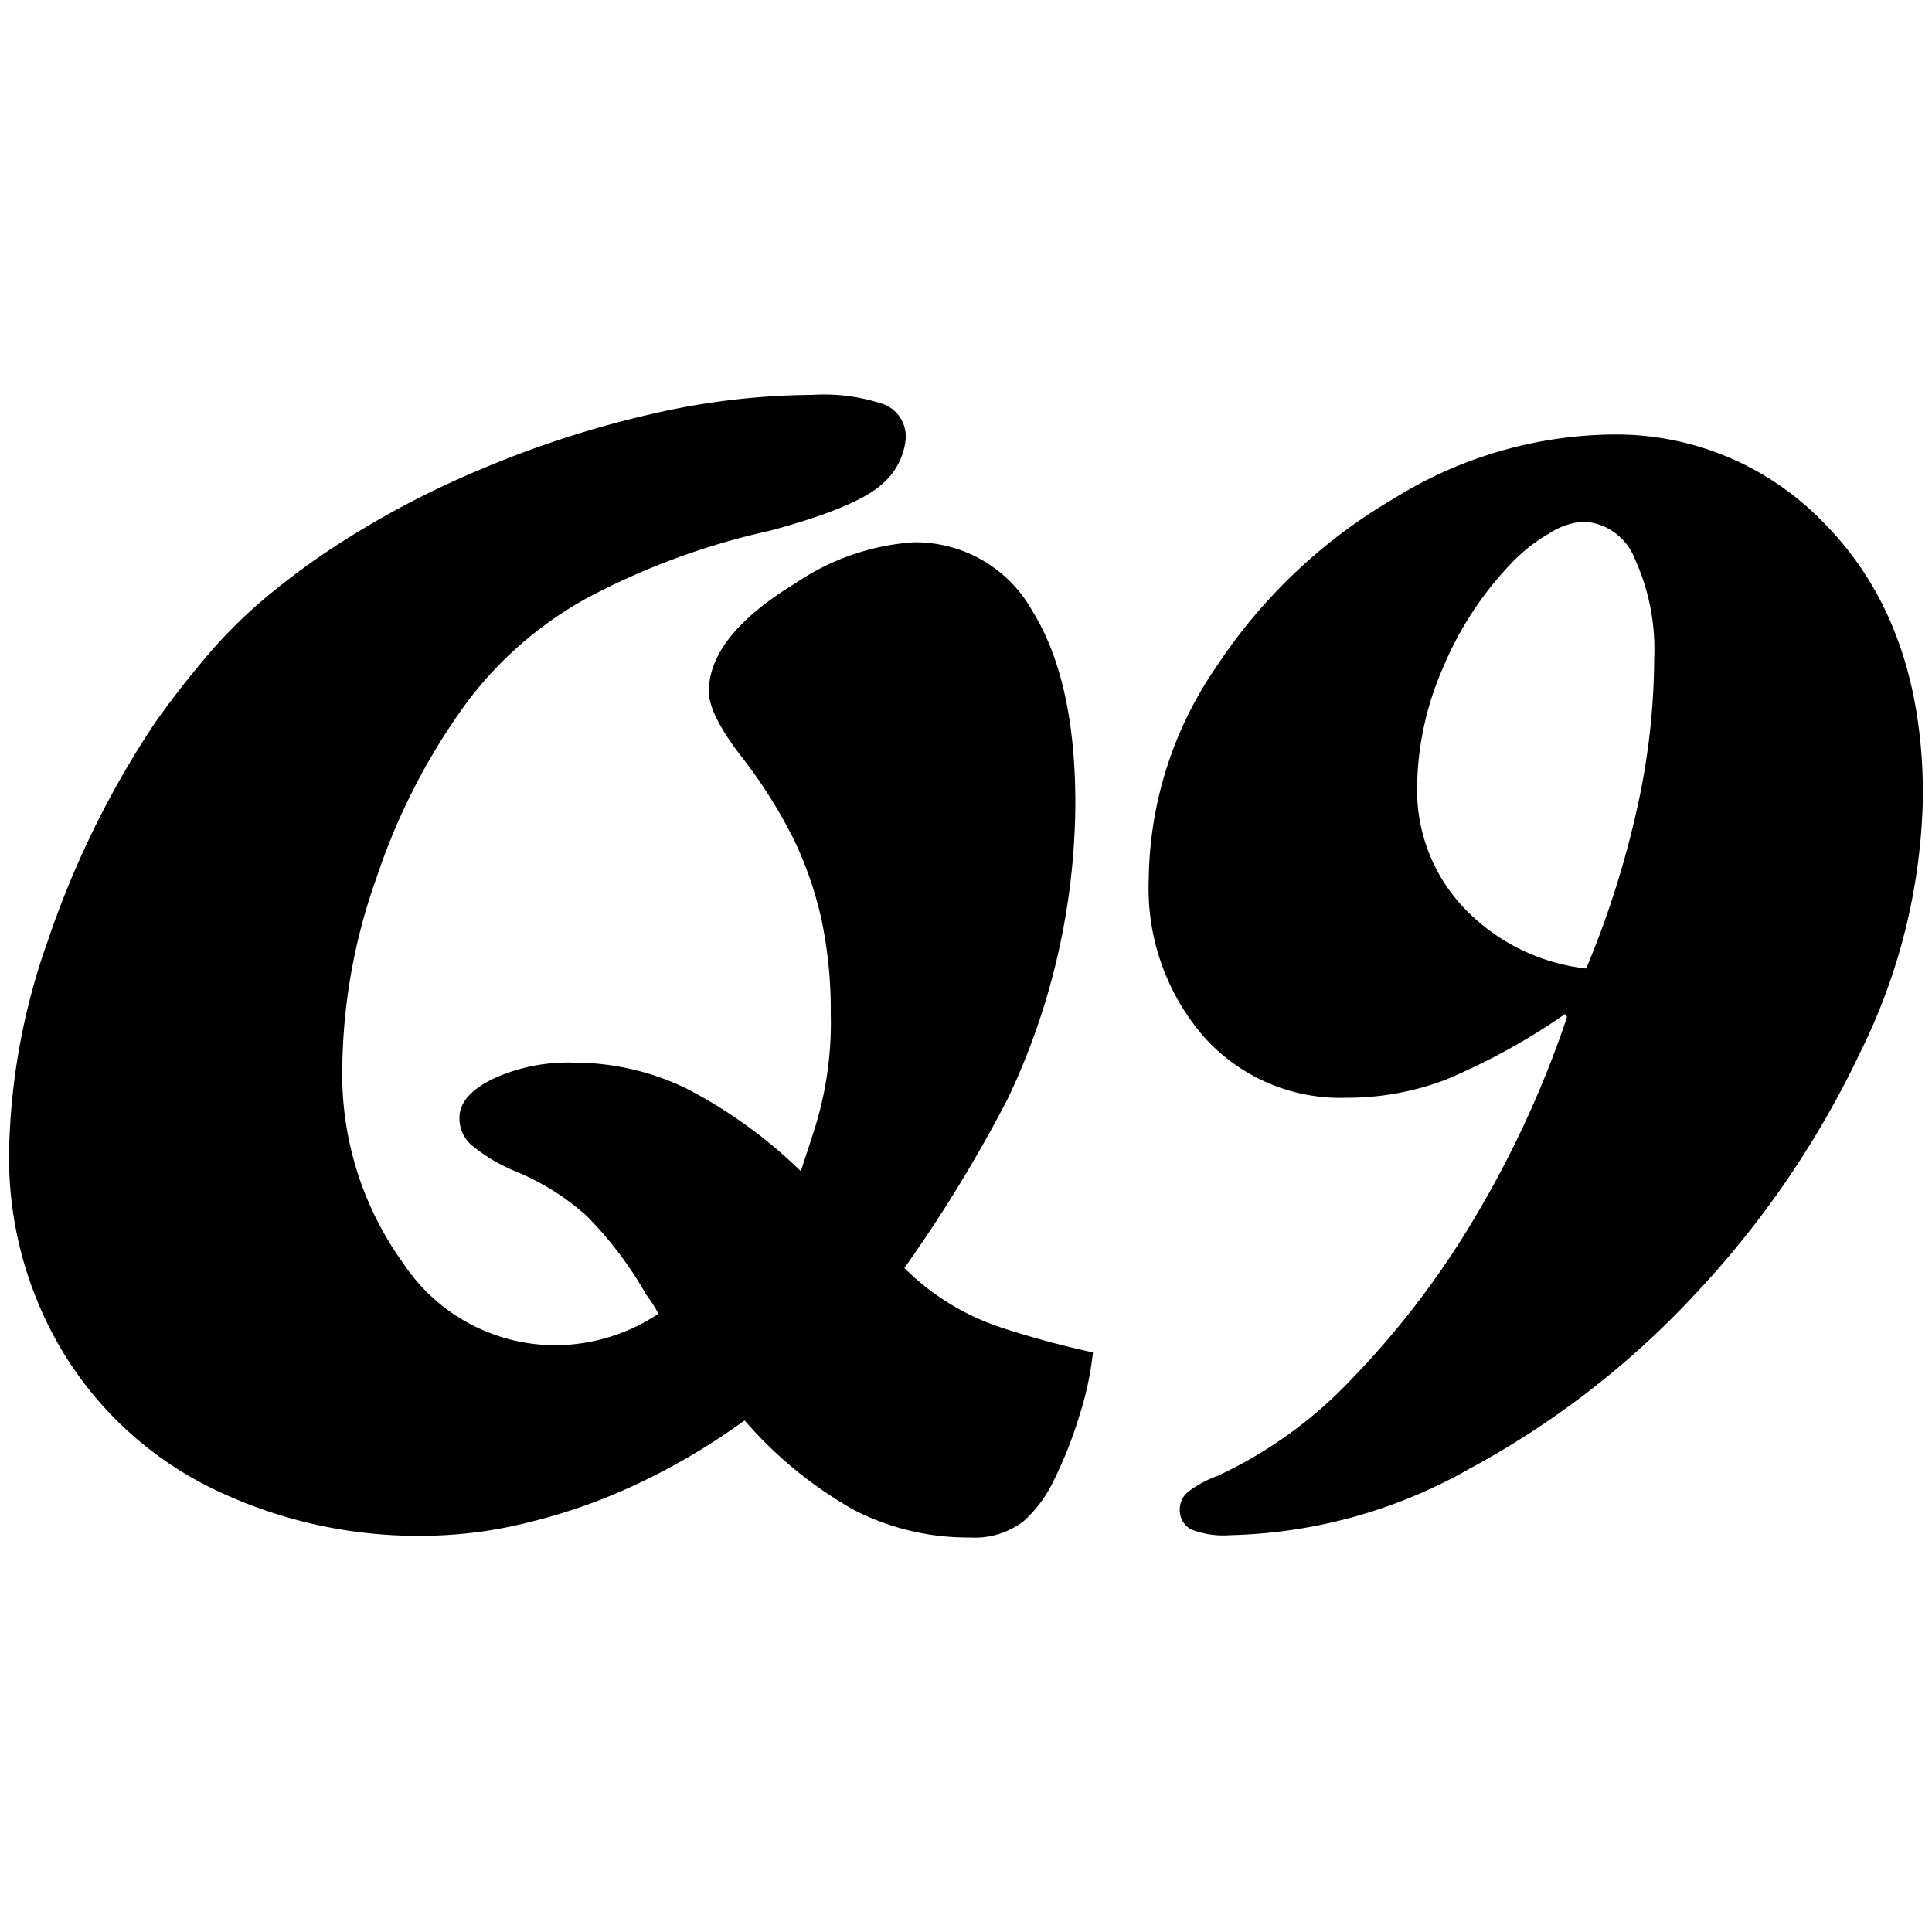
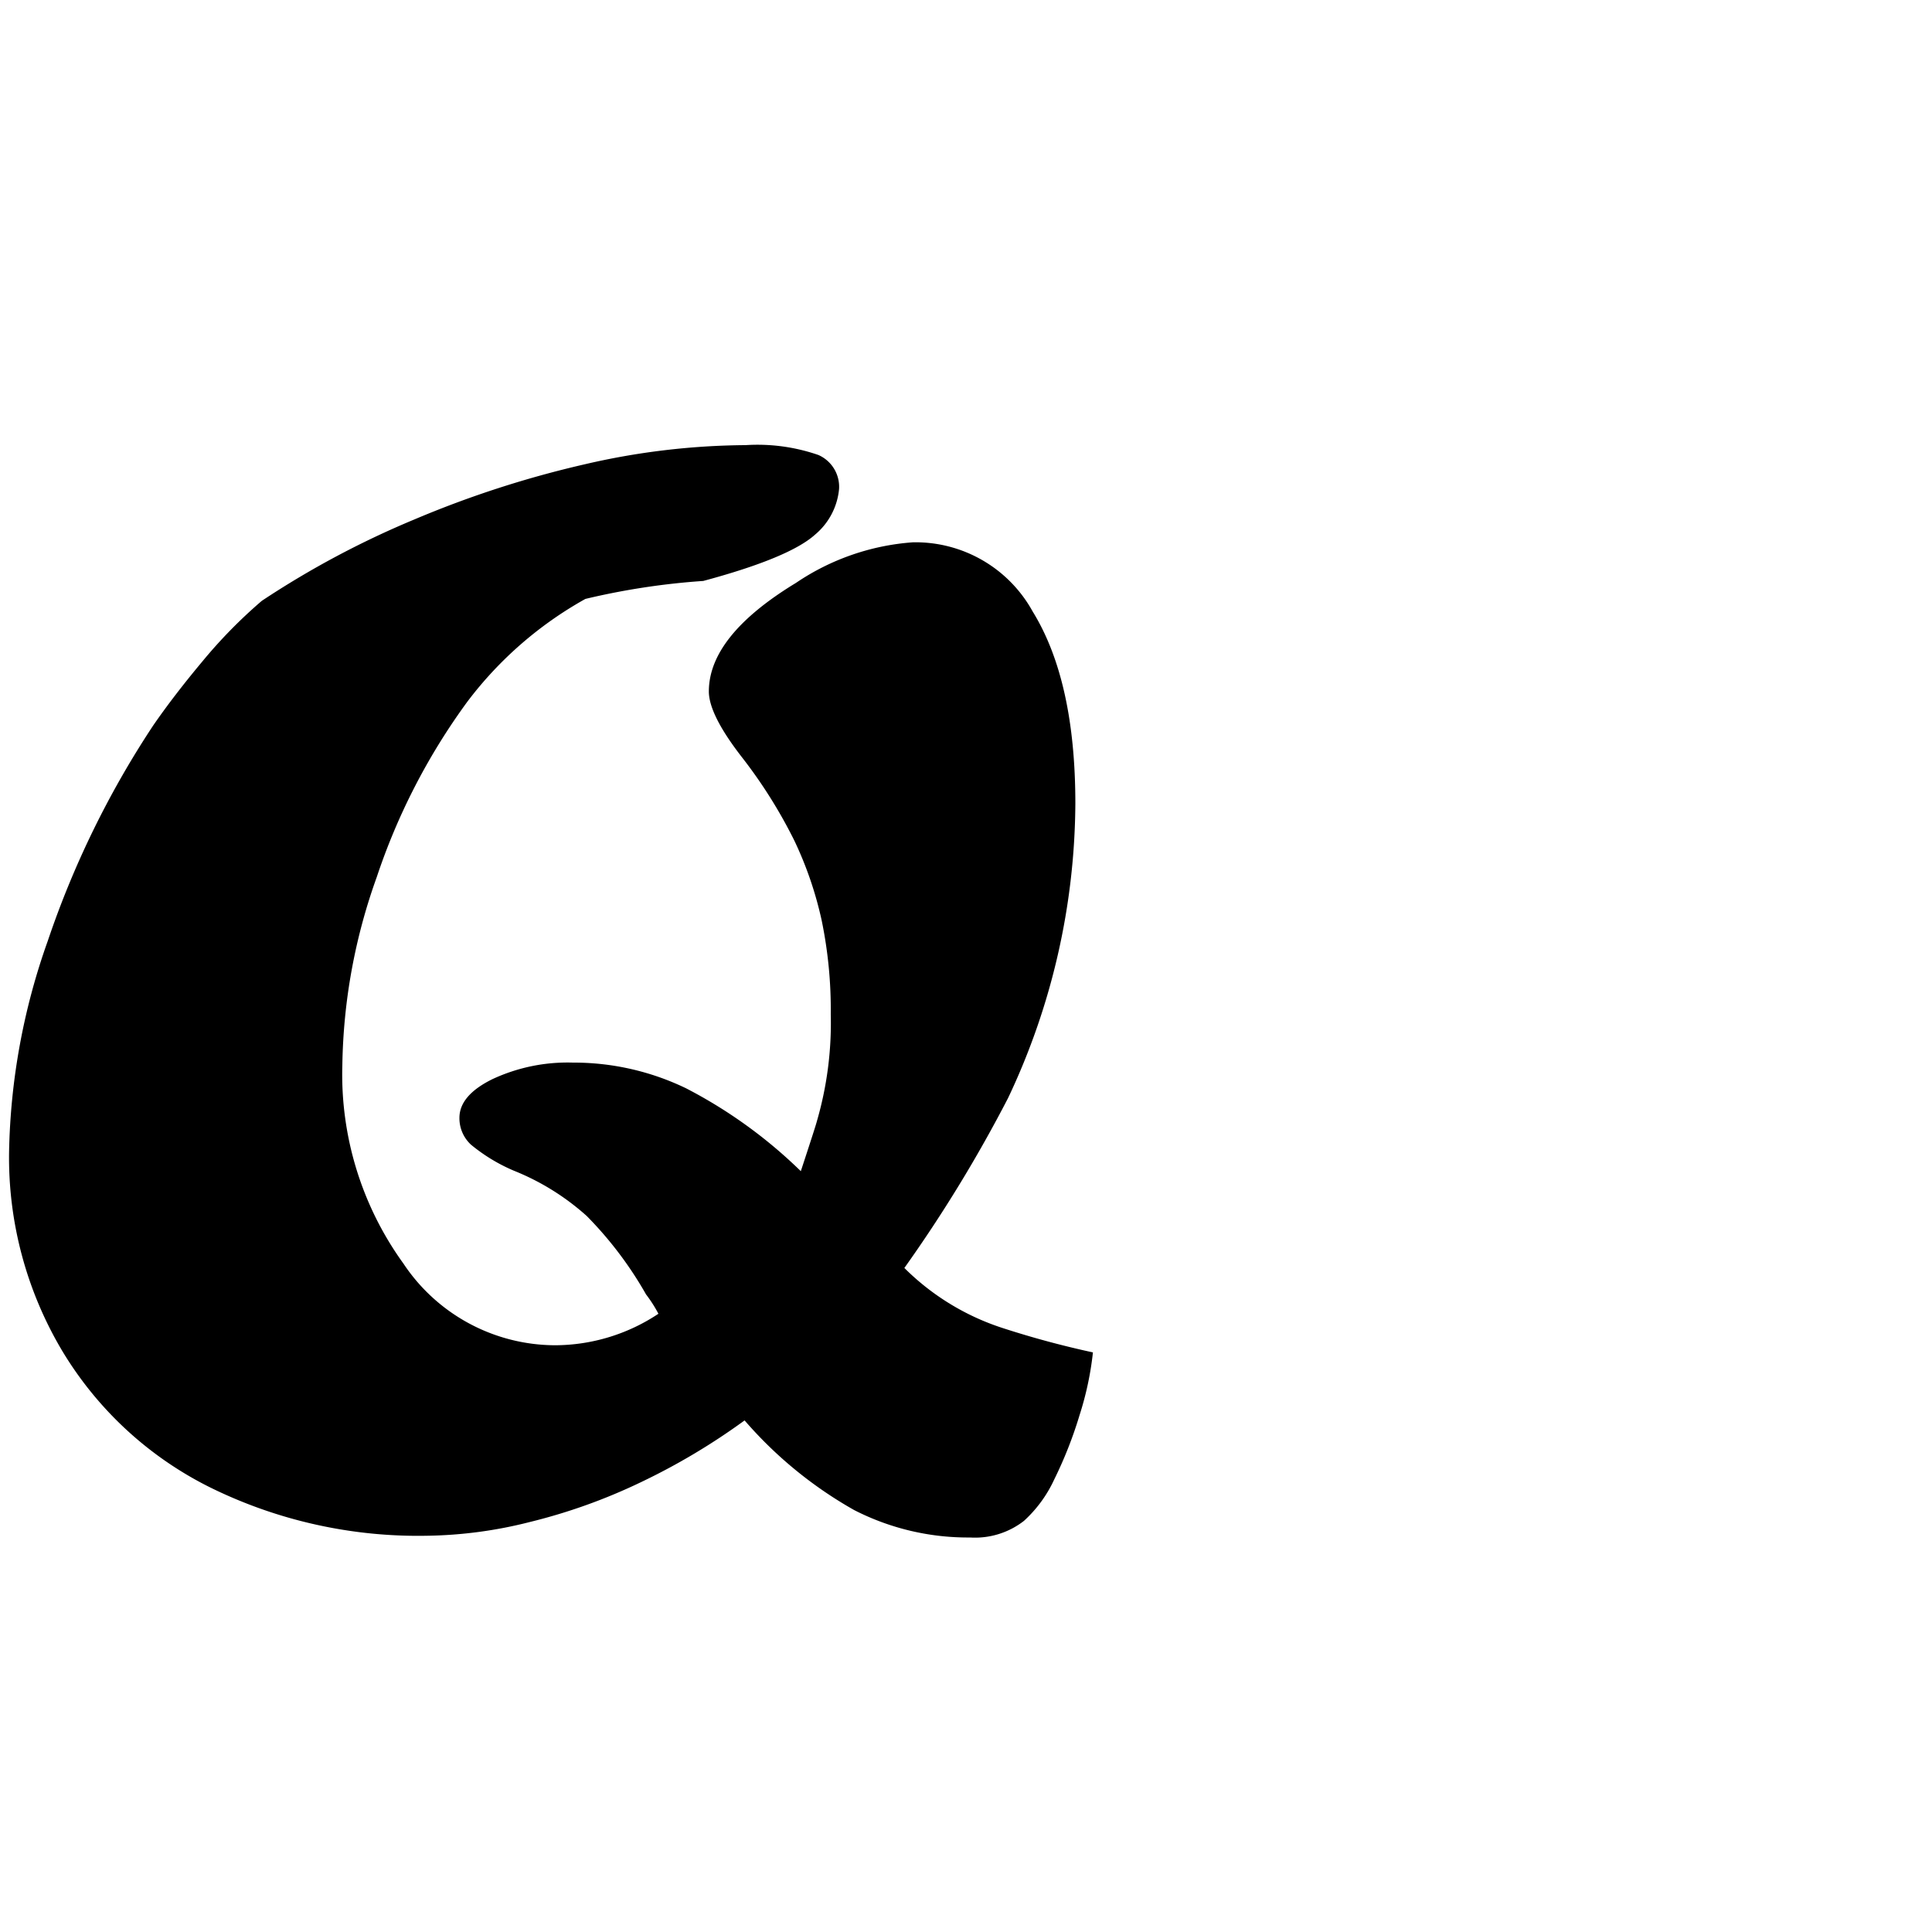
<svg xmlns="http://www.w3.org/2000/svg" id="圖層_1" data-name="圖層 1" viewBox="0 0 100 100">
  <title>Q9</title>
-   <path d="M38.54,73.52a33.76,33.76,0,0,1-5.37,3.2,29.42,29.42,0,0,1-5.75,2.06,22.72,22.72,0,0,1-5.32.71A24.35,24.35,0,0,1,10.9,77a18.57,18.57,0,0,1-7.68-7.08A19.56,19.56,0,0,1,.47,59.61a34.32,34.32,0,0,1,2-10.9A48,48,0,0,1,7.93,37.55Q9,36,10.48,34.23a25.48,25.48,0,0,1,3.07-3.13A38.51,38.51,0,0,1,17,28.5a46.71,46.71,0,0,1,7.89-4.21,52.9,52.9,0,0,1,8.79-2.85,37.64,37.64,0,0,1,8.36-1,9.63,9.63,0,0,1,3.77.51,1.8,1.8,0,0,1,1.07,1.76,3.5,3.5,0,0,1-1.24,2.36q-1.33,1.2-5.79,2.4A37.06,37.06,0,0,0,30.3,31a19.61,19.61,0,0,0-6.11,5.32,33,33,0,0,0-4.69,9.08,30,30,0,0,0-1.78,9.72,16.7,16.7,0,0,0,3.16,10.28,9.46,9.46,0,0,0,7.83,4.23A9.7,9.7,0,0,0,34.08,68a7,7,0,0,0-.64-1,19.41,19.41,0,0,0-3.07-4.06,12.7,12.7,0,0,0-3.76-2.34,9,9,0,0,1-2.23-1.35,1.86,1.86,0,0,1-.6-1.39q0-1.16,1.7-2A9.2,9.2,0,0,1,29.65,55a13.36,13.36,0,0,1,5.86,1.33,24.78,24.78,0,0,1,5.94,4.29q.79-2.4.83-2.58A18.22,18.22,0,0,0,43,52.49a22.83,22.83,0,0,0-.47-4.85,19.11,19.11,0,0,0-1.41-4.12,25.33,25.33,0,0,0-2.69-4.29Q36.69,37,36.69,35.79q0-2.88,4.51-5.62a12.36,12.36,0,0,1,6.05-2.1,6.92,6.92,0,0,1,6.2,3.58q2.21,3.58,2.21,9.94a36,36,0,0,1-3.48,15.24,72.82,72.82,0,0,1-5.37,8.8,12.78,12.78,0,0,0,5.09,3.11A48,48,0,0,0,56.57,70a16.35,16.35,0,0,1-.69,3.24,21.51,21.51,0,0,1-1.31,3.33A6.69,6.69,0,0,1,53,78.72a4.12,4.12,0,0,1-2.79.86,12.91,12.91,0,0,1-6-1.42A21.38,21.38,0,0,1,38.54,73.52Z" />
-   <path d="M81.16,52.49v.21L81,52.49a33.58,33.58,0,0,1-6.16,3.39,14.35,14.35,0,0,1-5.17.94,9.47,9.47,0,0,1-7.36-3.16,11.72,11.72,0,0,1-2.85-8.18,19.71,19.71,0,0,1,3.52-11,27.7,27.7,0,0,1,9.19-8.69,21.84,21.84,0,0,1,11.37-3.3A14.92,14.92,0,0,1,94.34,27q5.19,5.19,5.19,14.16a31,31,0,0,1-3.22,13.26,48.75,48.75,0,0,1-8.5,12.49A45.21,45.21,0,0,1,76.1,76a26.29,26.29,0,0,1-12.45,3.46,4.56,4.56,0,0,1-2-.3,1.14,1.14,0,0,1-.58-1.12,1.15,1.15,0,0,1,.45-.84A5.55,5.55,0,0,1,63,76.4a22.63,22.63,0,0,0,7-5.06,44.78,44.78,0,0,0,6.4-8.43A53.25,53.25,0,0,0,81.16,52.49Zm.94-2.36a48.42,48.42,0,0,0,2.62-8.22,36.29,36.29,0,0,0,.9-7.79,11.29,11.29,0,0,0-1-5.19A3,3,0,0,0,81.93,27a3.78,3.78,0,0,0-1.76.62,8.64,8.64,0,0,0-1.93,1.52,17.63,17.63,0,0,0-3.58,5.49,15.76,15.76,0,0,0-1.31,6.1A8.85,8.85,0,0,0,75.78,47,10.31,10.31,0,0,0,82.11,50.13Z" />
+   <path d="M38.54,73.52a33.76,33.76,0,0,1-5.37,3.2,29.42,29.42,0,0,1-5.75,2.06,22.72,22.72,0,0,1-5.32.71A24.35,24.35,0,0,1,10.9,77a18.57,18.57,0,0,1-7.68-7.08A19.56,19.56,0,0,1,.47,59.61a34.32,34.32,0,0,1,2-10.9A48,48,0,0,1,7.93,37.55Q9,36,10.48,34.23a25.48,25.48,0,0,1,3.07-3.13a46.71,46.71,0,0,1,7.89-4.21,52.9,52.9,0,0,1,8.79-2.85,37.64,37.64,0,0,1,8.36-1,9.63,9.63,0,0,1,3.77.51,1.8,1.8,0,0,1,1.07,1.76,3.5,3.5,0,0,1-1.24,2.36q-1.33,1.2-5.79,2.4A37.06,37.06,0,0,0,30.3,31a19.61,19.61,0,0,0-6.11,5.32,33,33,0,0,0-4.69,9.08,30,30,0,0,0-1.78,9.72,16.7,16.7,0,0,0,3.16,10.28,9.46,9.46,0,0,0,7.83,4.23A9.7,9.7,0,0,0,34.08,68a7,7,0,0,0-.64-1,19.41,19.41,0,0,0-3.07-4.06,12.7,12.7,0,0,0-3.76-2.34,9,9,0,0,1-2.23-1.35,1.86,1.86,0,0,1-.6-1.39q0-1.16,1.7-2A9.2,9.2,0,0,1,29.65,55a13.36,13.36,0,0,1,5.86,1.33,24.78,24.78,0,0,1,5.94,4.29q.79-2.4.83-2.58A18.22,18.22,0,0,0,43,52.49a22.83,22.83,0,0,0-.47-4.85,19.11,19.11,0,0,0-1.41-4.12,25.33,25.33,0,0,0-2.69-4.29Q36.69,37,36.69,35.79q0-2.88,4.51-5.62a12.36,12.36,0,0,1,6.05-2.1,6.92,6.92,0,0,1,6.2,3.58q2.21,3.58,2.21,9.94a36,36,0,0,1-3.48,15.24,72.82,72.82,0,0,1-5.37,8.8,12.78,12.78,0,0,0,5.09,3.11A48,48,0,0,0,56.57,70a16.35,16.35,0,0,1-.69,3.24,21.51,21.51,0,0,1-1.31,3.33A6.69,6.69,0,0,1,53,78.72a4.12,4.12,0,0,1-2.79.86,12.91,12.91,0,0,1-6-1.42A21.38,21.38,0,0,1,38.54,73.52Z" />
</svg>